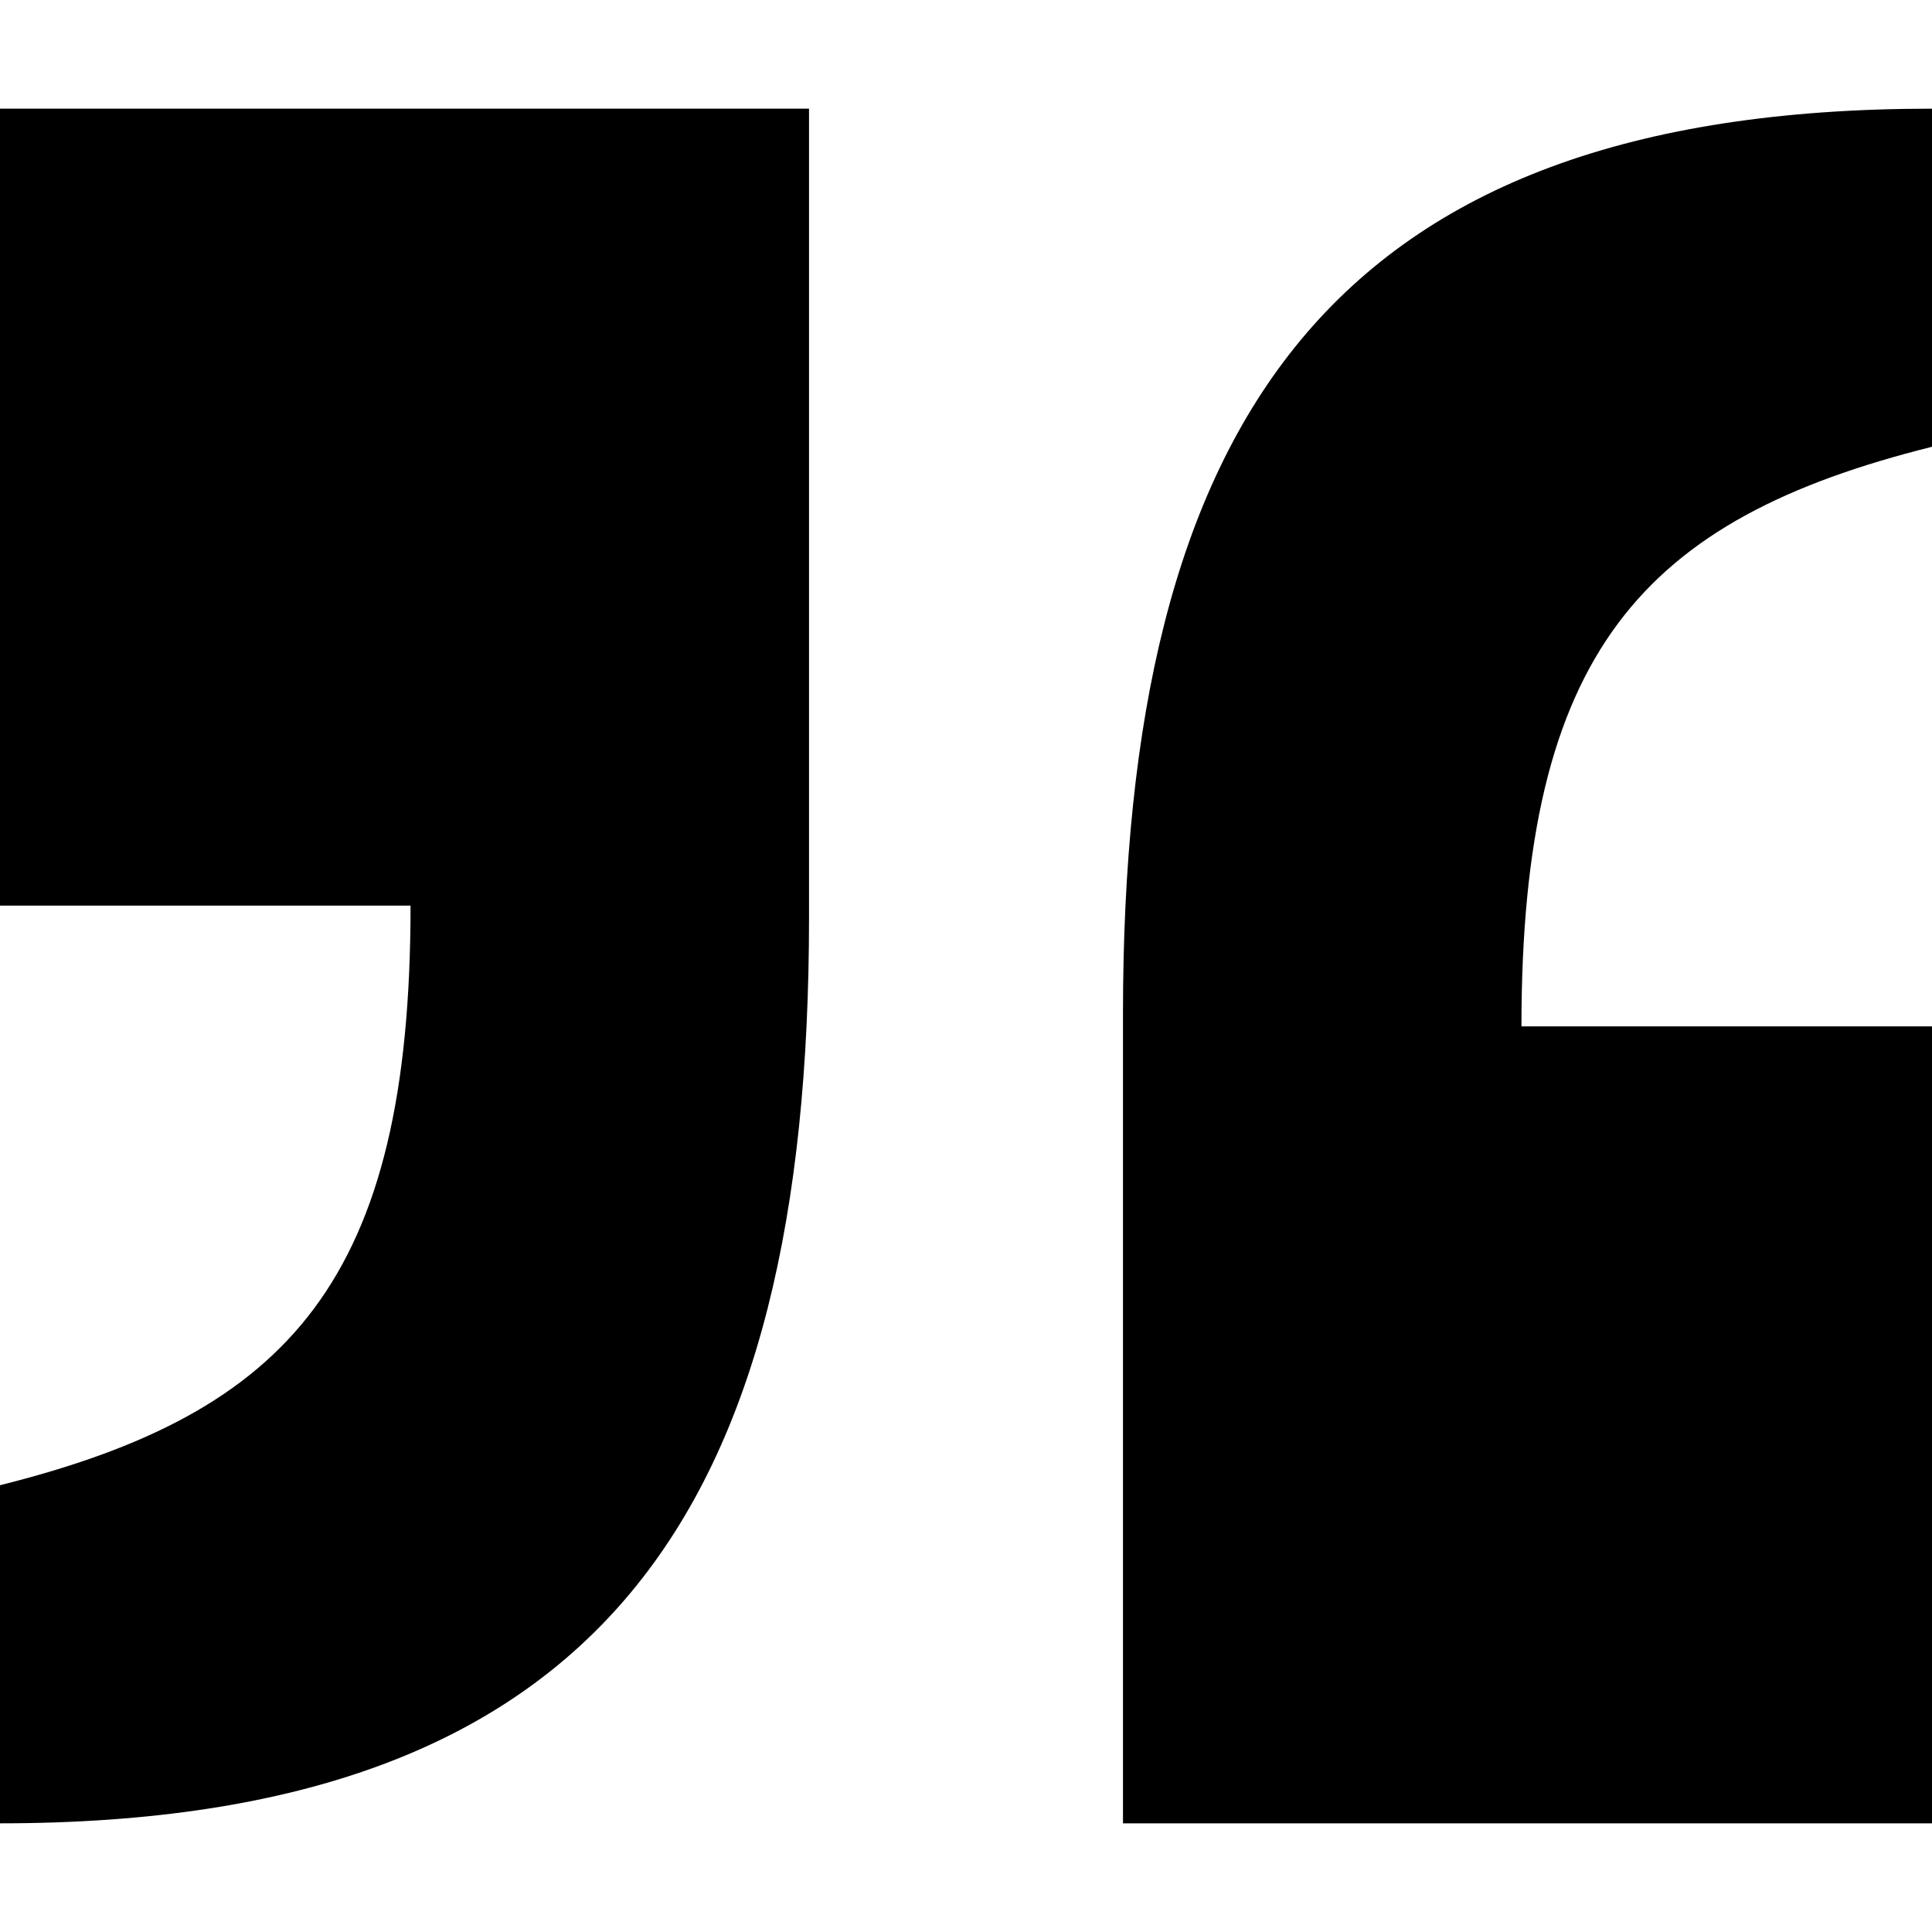
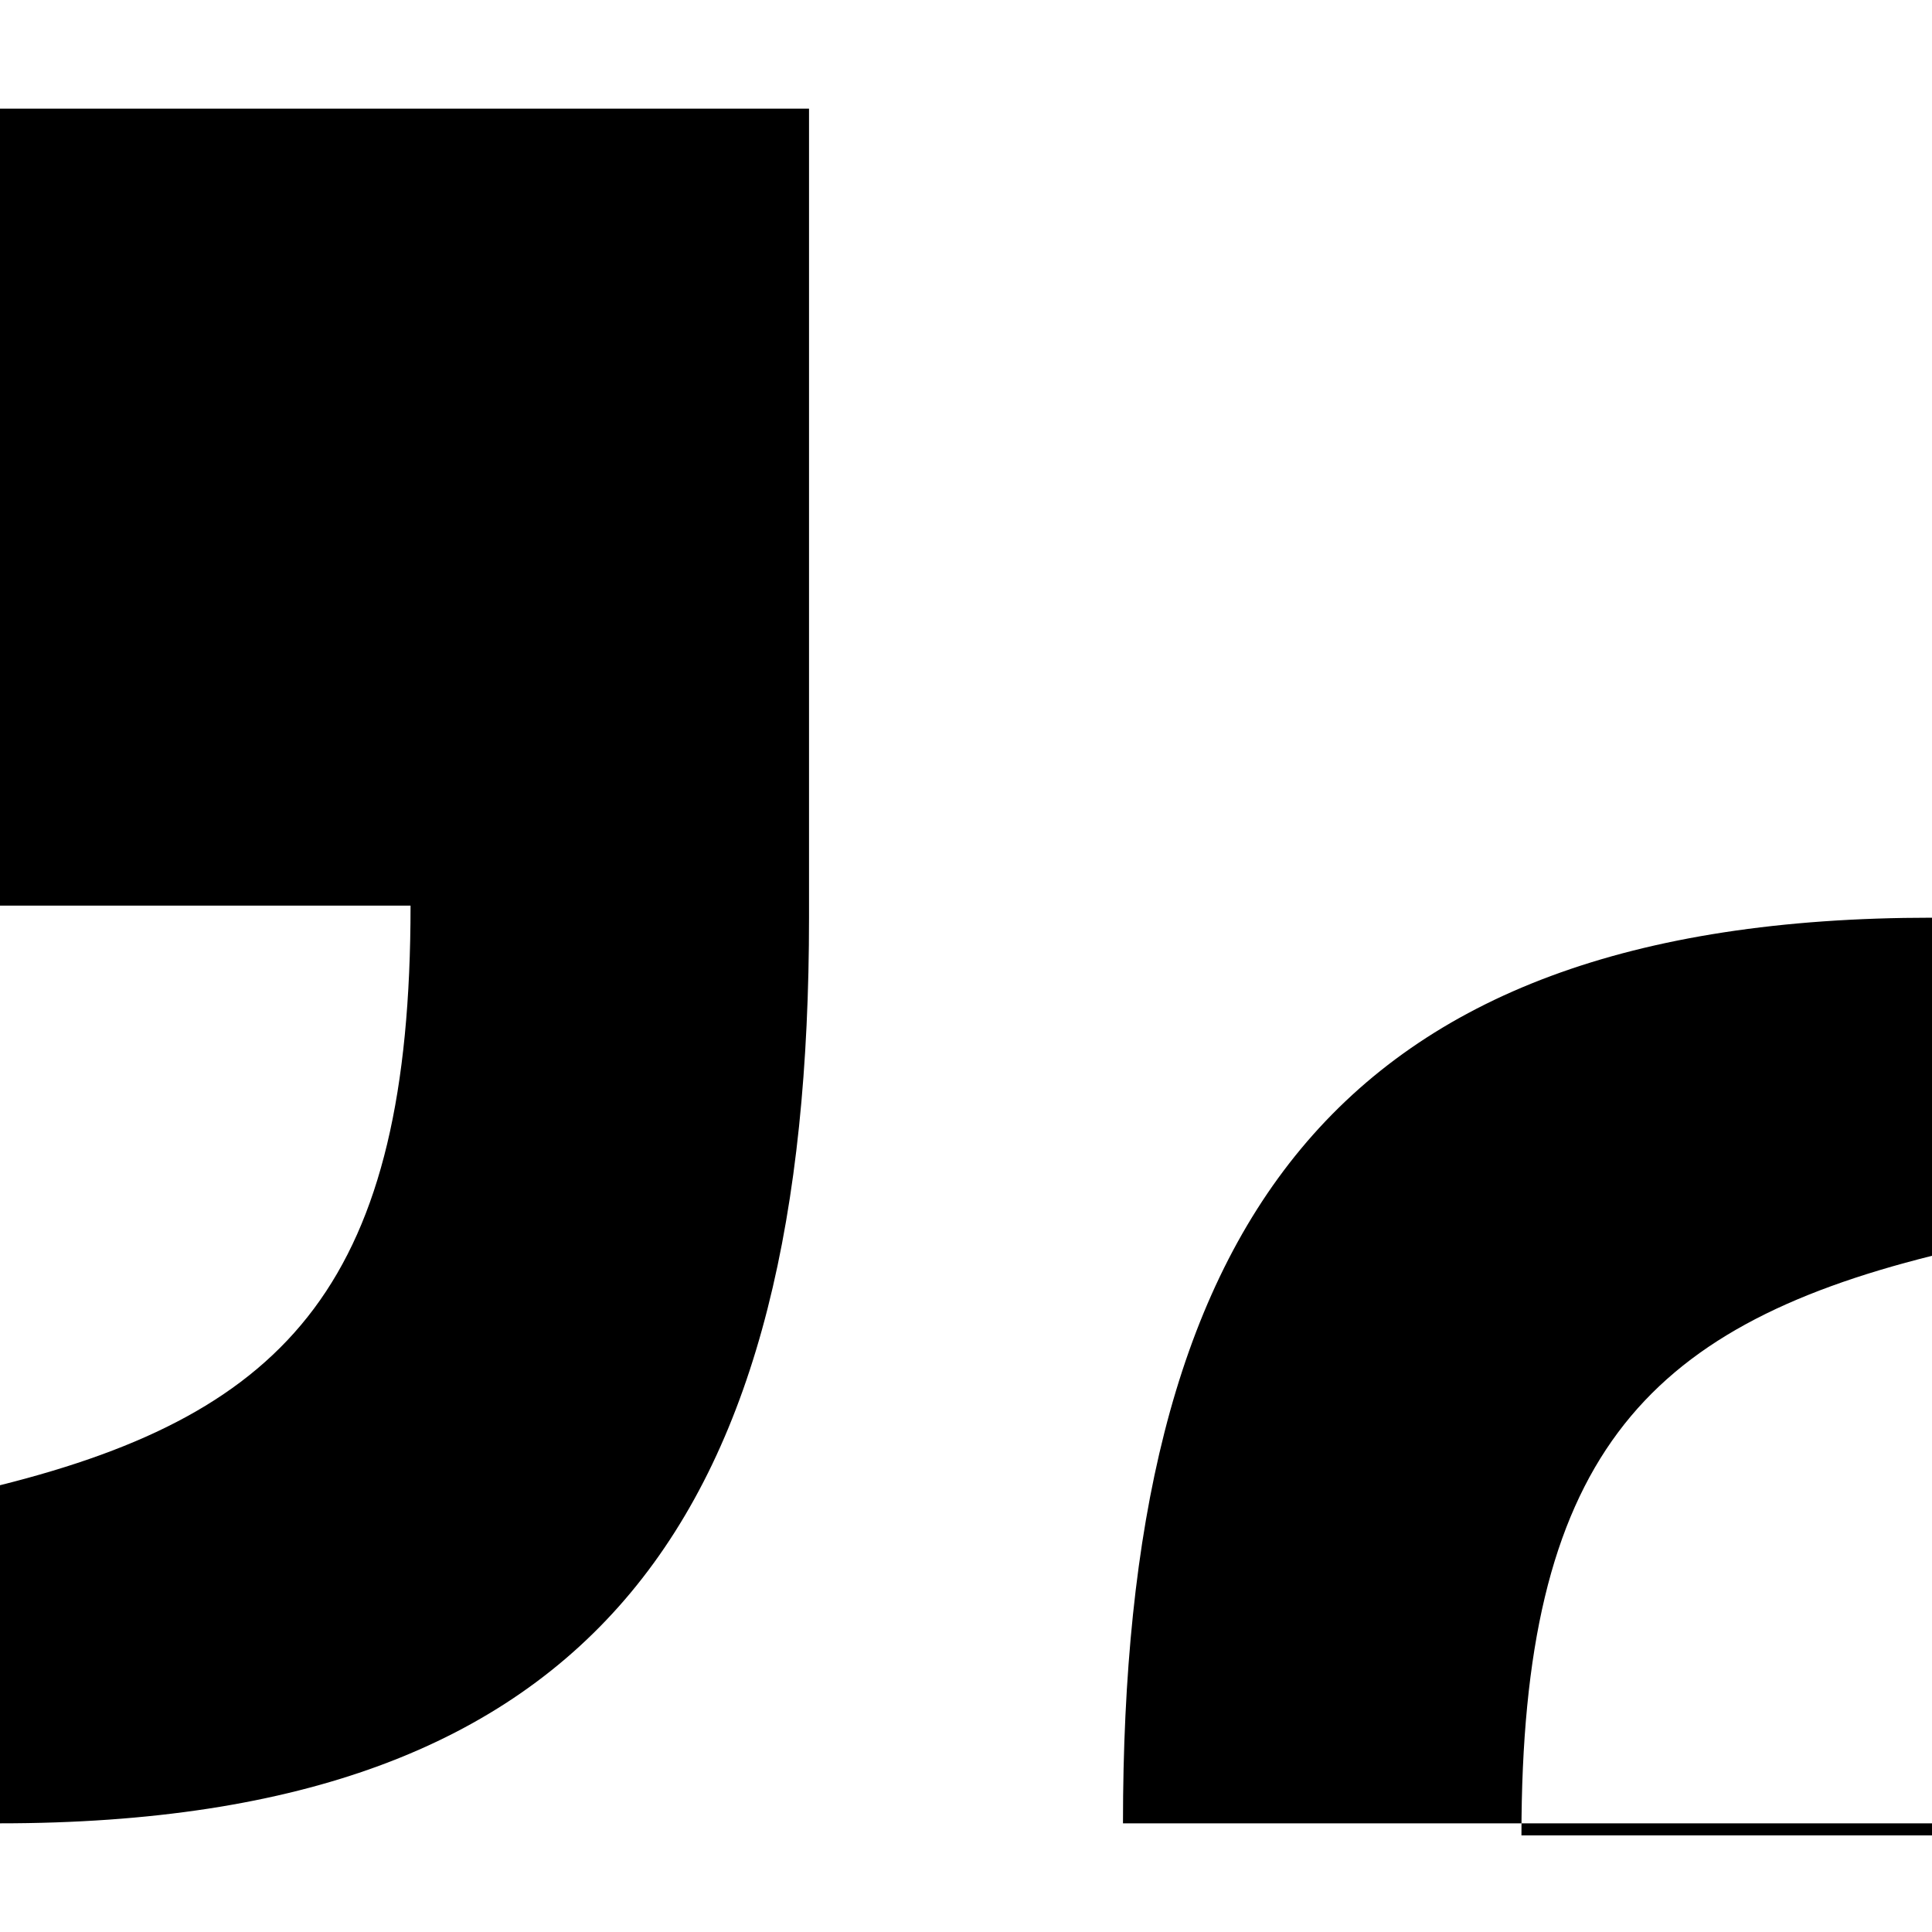
<svg xmlns="http://www.w3.org/2000/svg" version="1.0" id="Layer_1" x="0px" y="0px" viewBox="0 0 16 16" xml:space="preserve">
-   <path d="M0,0.9h6.7v6.7c0,4.9-1.7,7.5-6.7,7.5v-2.8c2.4-0.6,3.4-1.7,3.4-4.8H0V0.9z M16,15.1H9.3V8.4c0-4.9,1.7-7.5,6.7-7.5v2.8  c-2.4,0.6-3.4,1.7-3.4,4.8H16V15.1z" />
+   <path d="M0,0.9h6.7v6.7c0,4.9-1.7,7.5-6.7,7.5v-2.8c2.4-0.6,3.4-1.7,3.4-4.8H0V0.9z M16,15.1H9.3c0-4.9,1.7-7.5,6.7-7.5v2.8  c-2.4,0.6-3.4,1.7-3.4,4.8H16V15.1z" />
</svg>